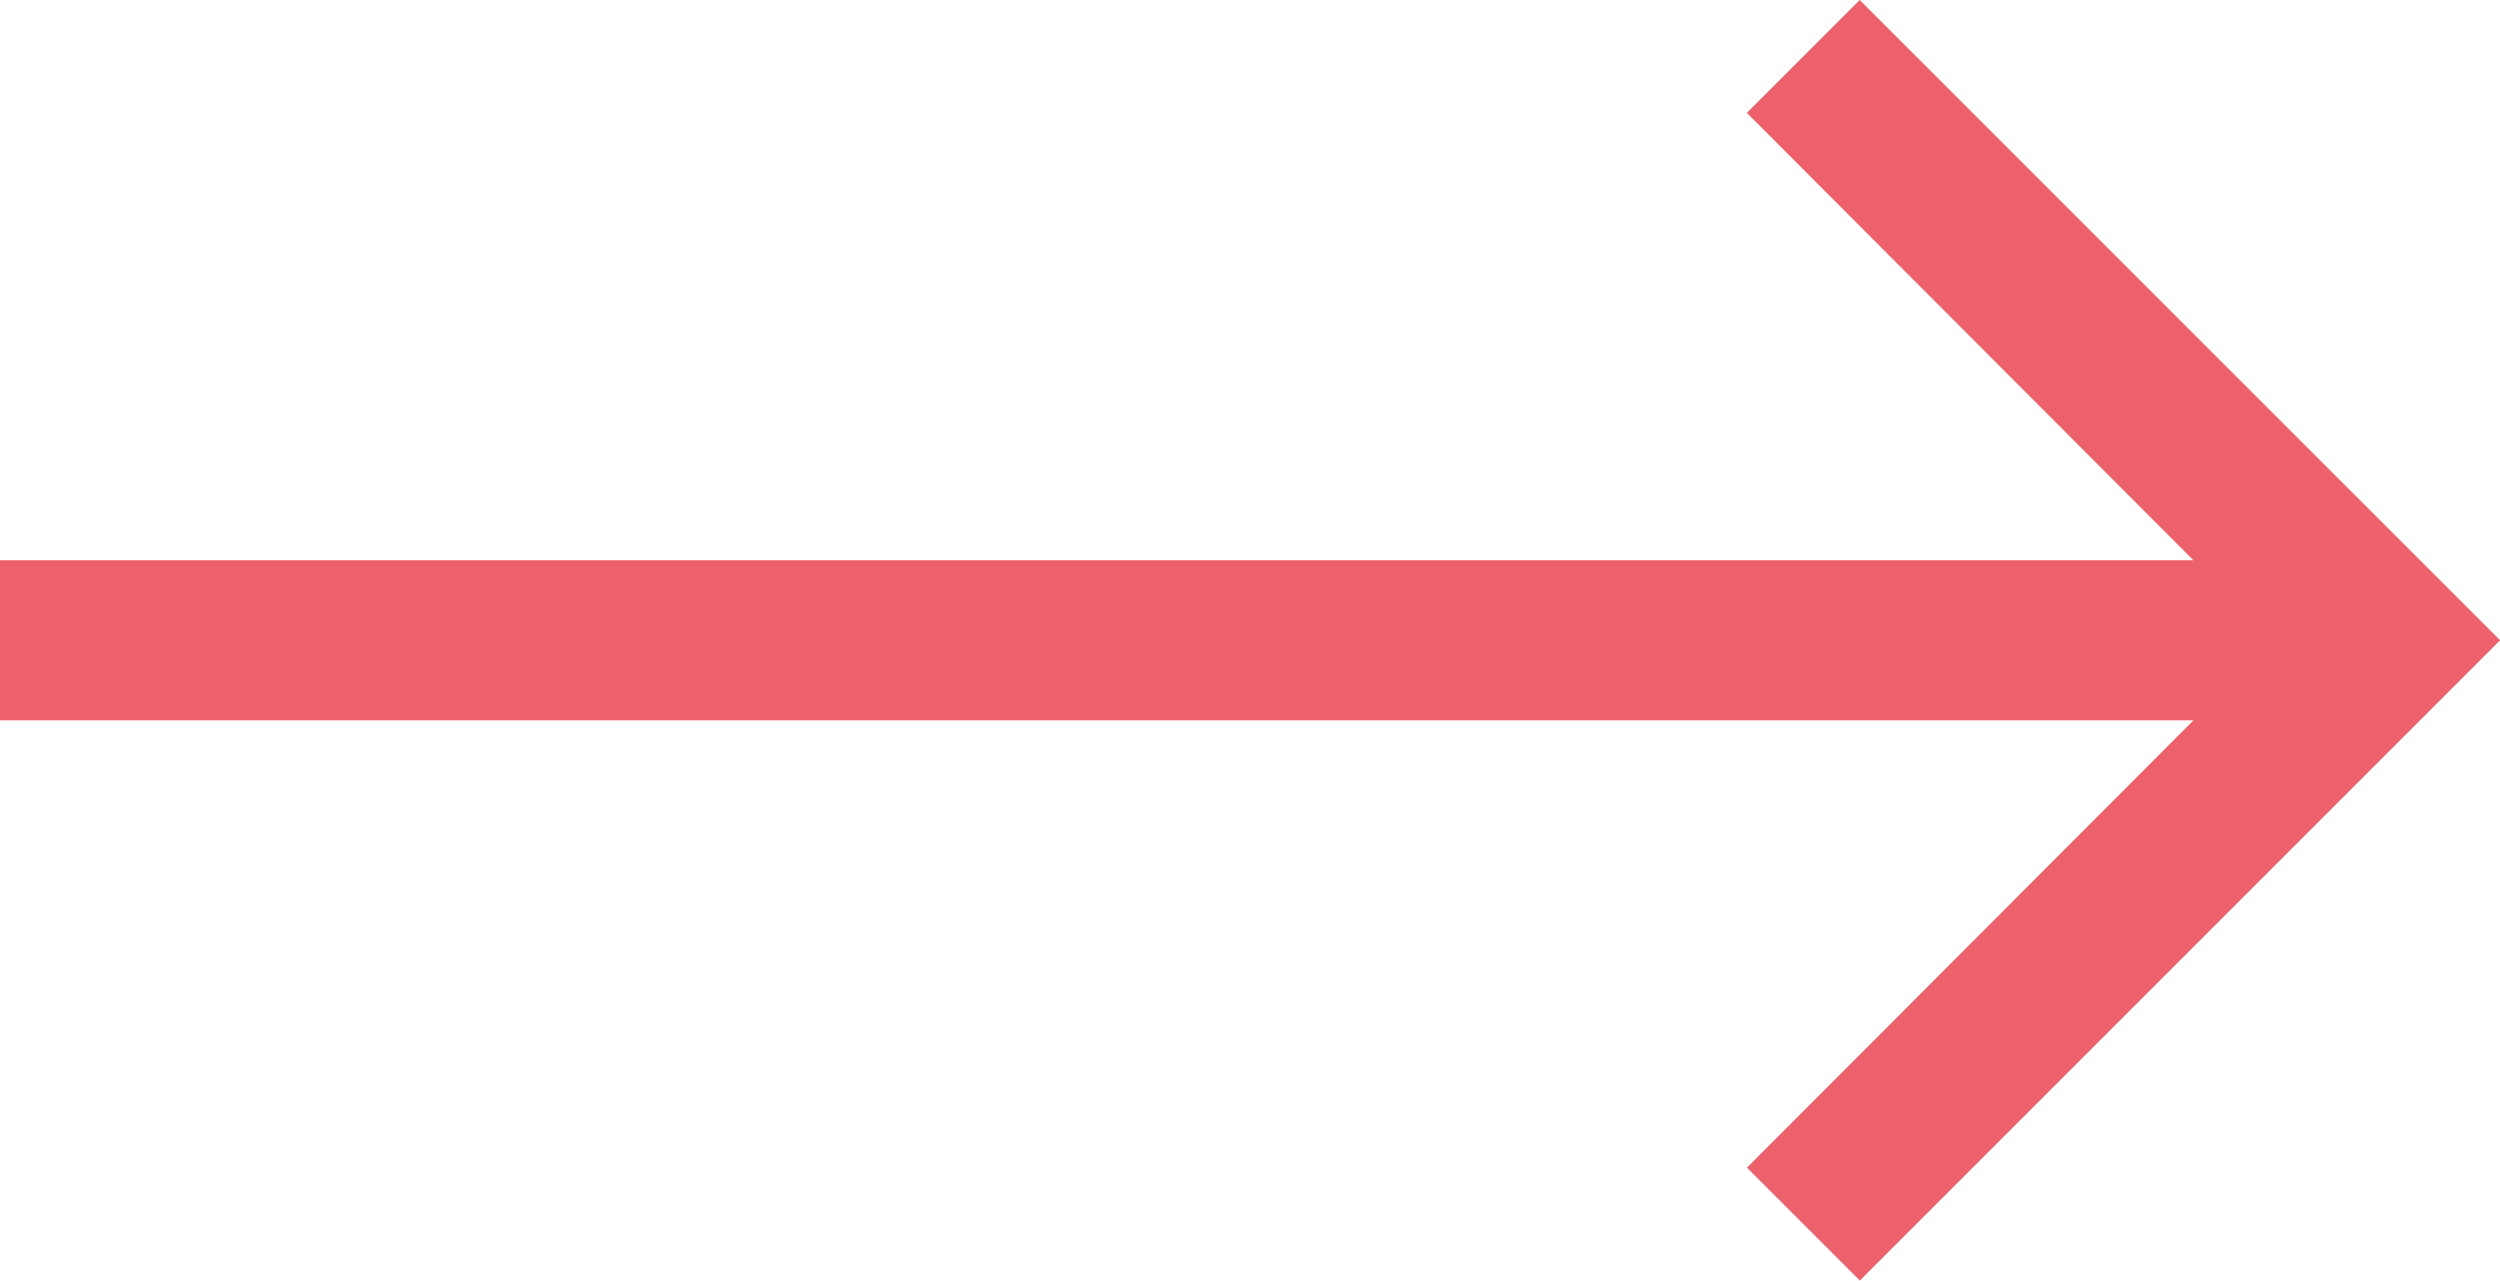
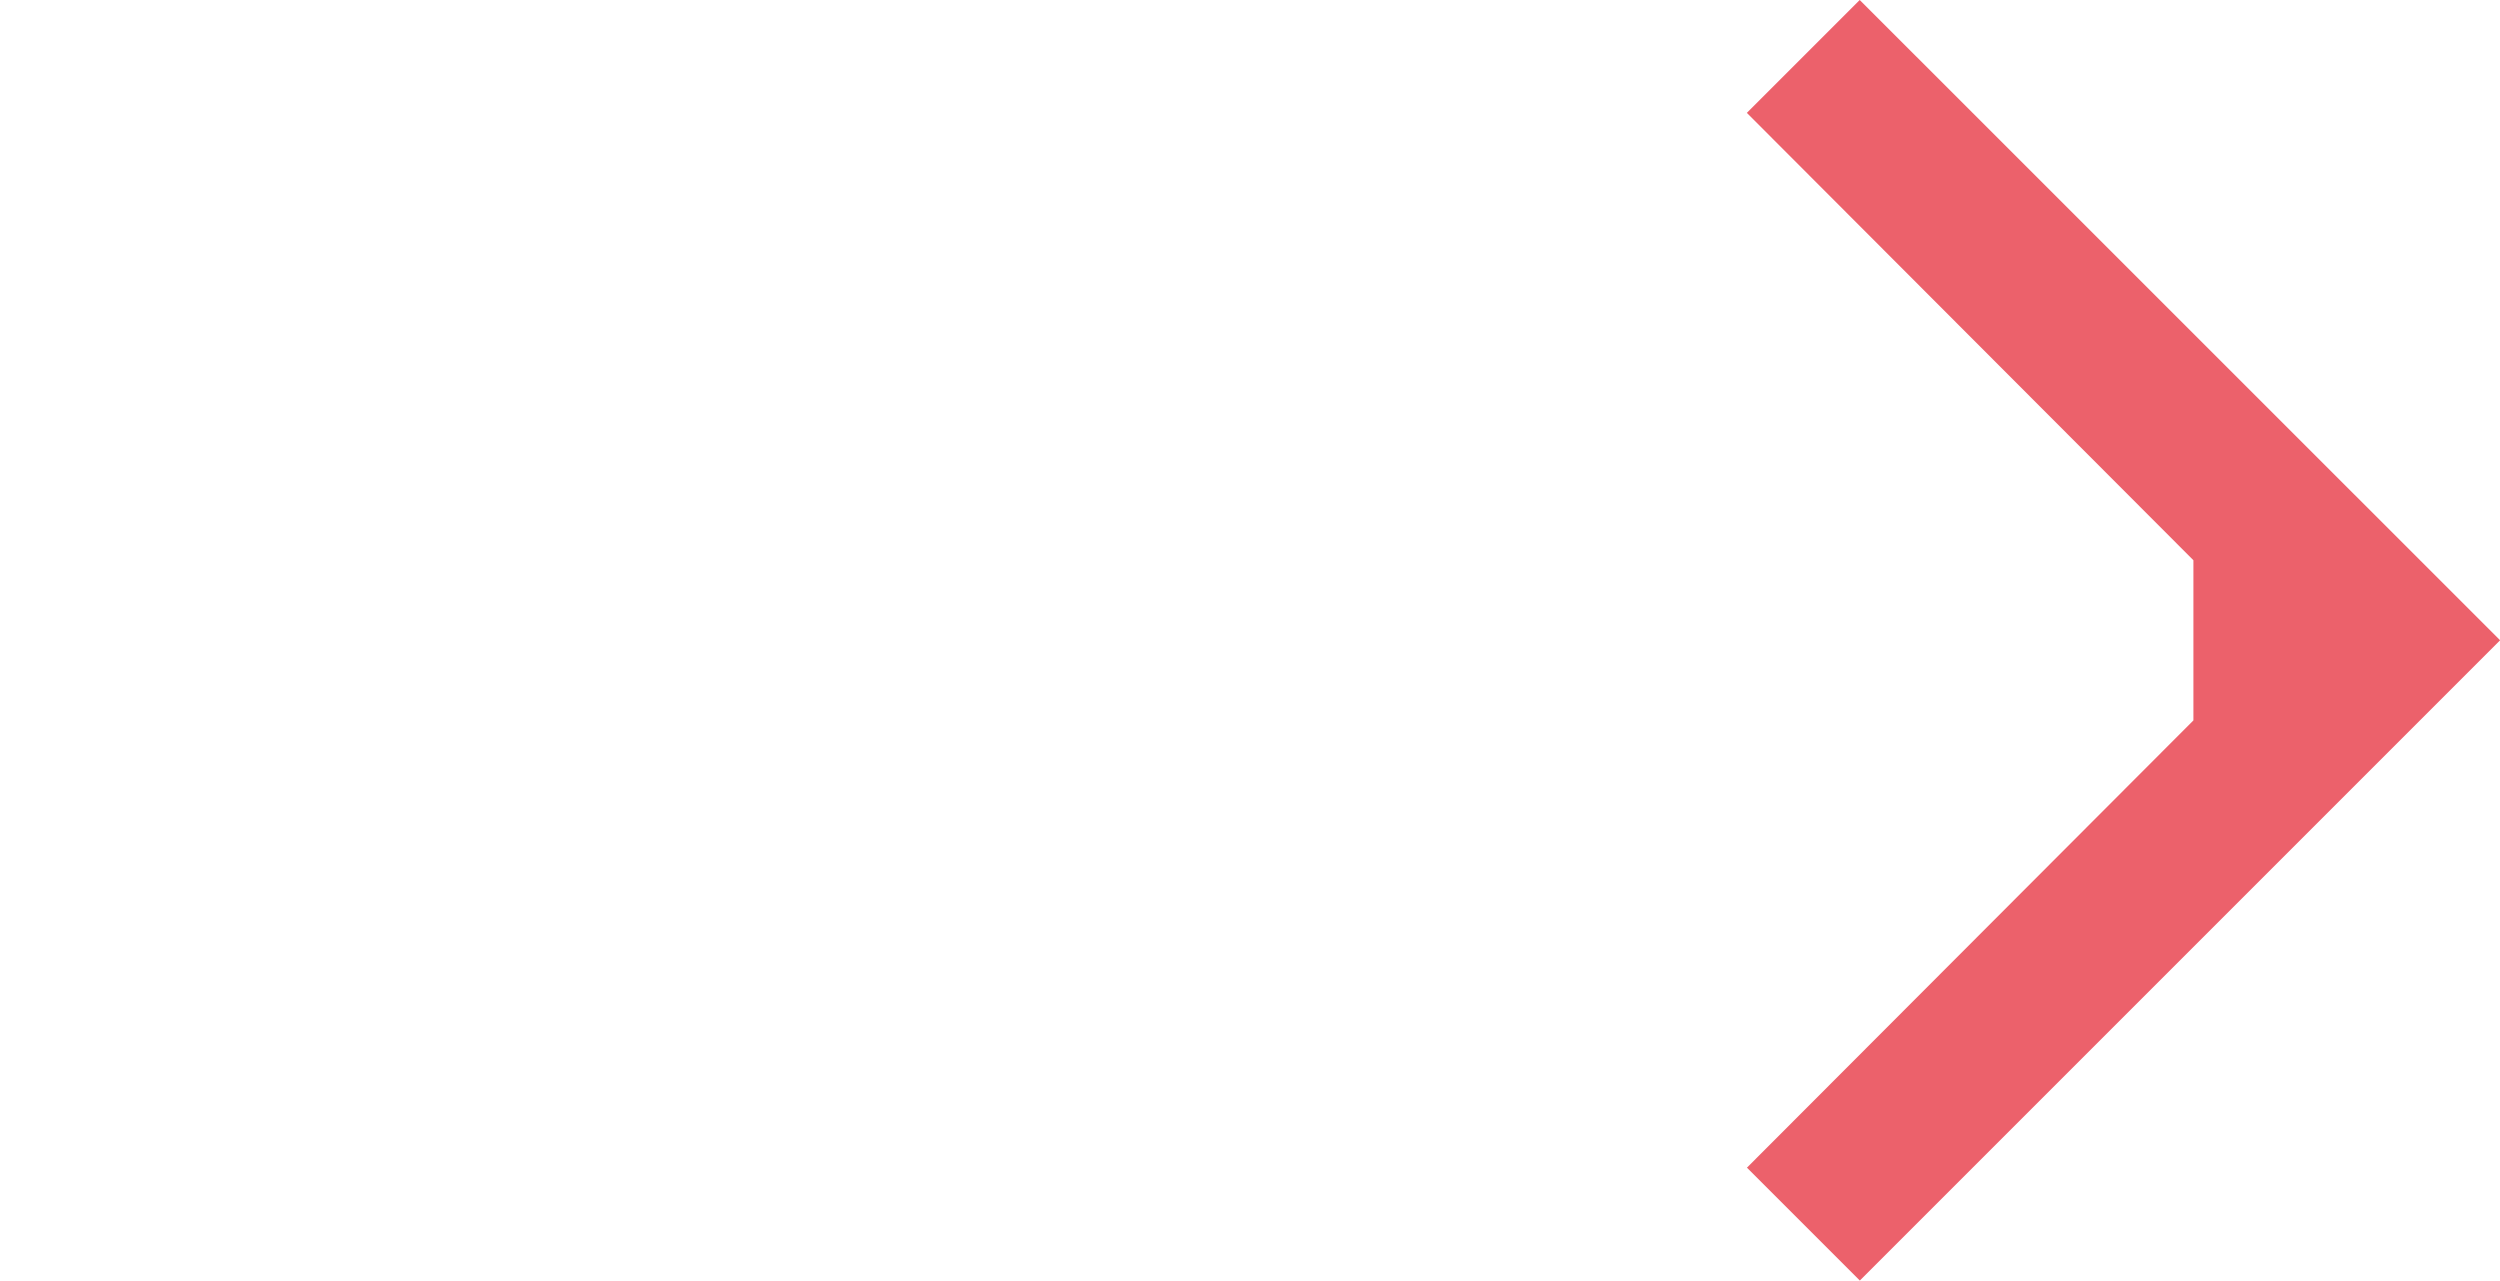
<svg xmlns="http://www.w3.org/2000/svg" width="27.863" height="14.272" viewBox="0 0 27.863 14.272">
-   <path id="Icon_material-arrow-forward" data-name="Icon material-arrow-forward" d="M13.136,6,11.878,7.258l4.977,4.986H-7.591v1.784H16.856l-4.977,4.986,1.258,1.258,7.136-7.136Z" transform="translate(7.591 -6)" fill="#ec616b" />
+   <path id="Icon_material-arrow-forward" data-name="Icon material-arrow-forward" d="M13.136,6,11.878,7.258l4.977,4.986v1.784H16.856l-4.977,4.986,1.258,1.258,7.136-7.136Z" transform="translate(7.591 -6)" fill="#ec616b" />
</svg>